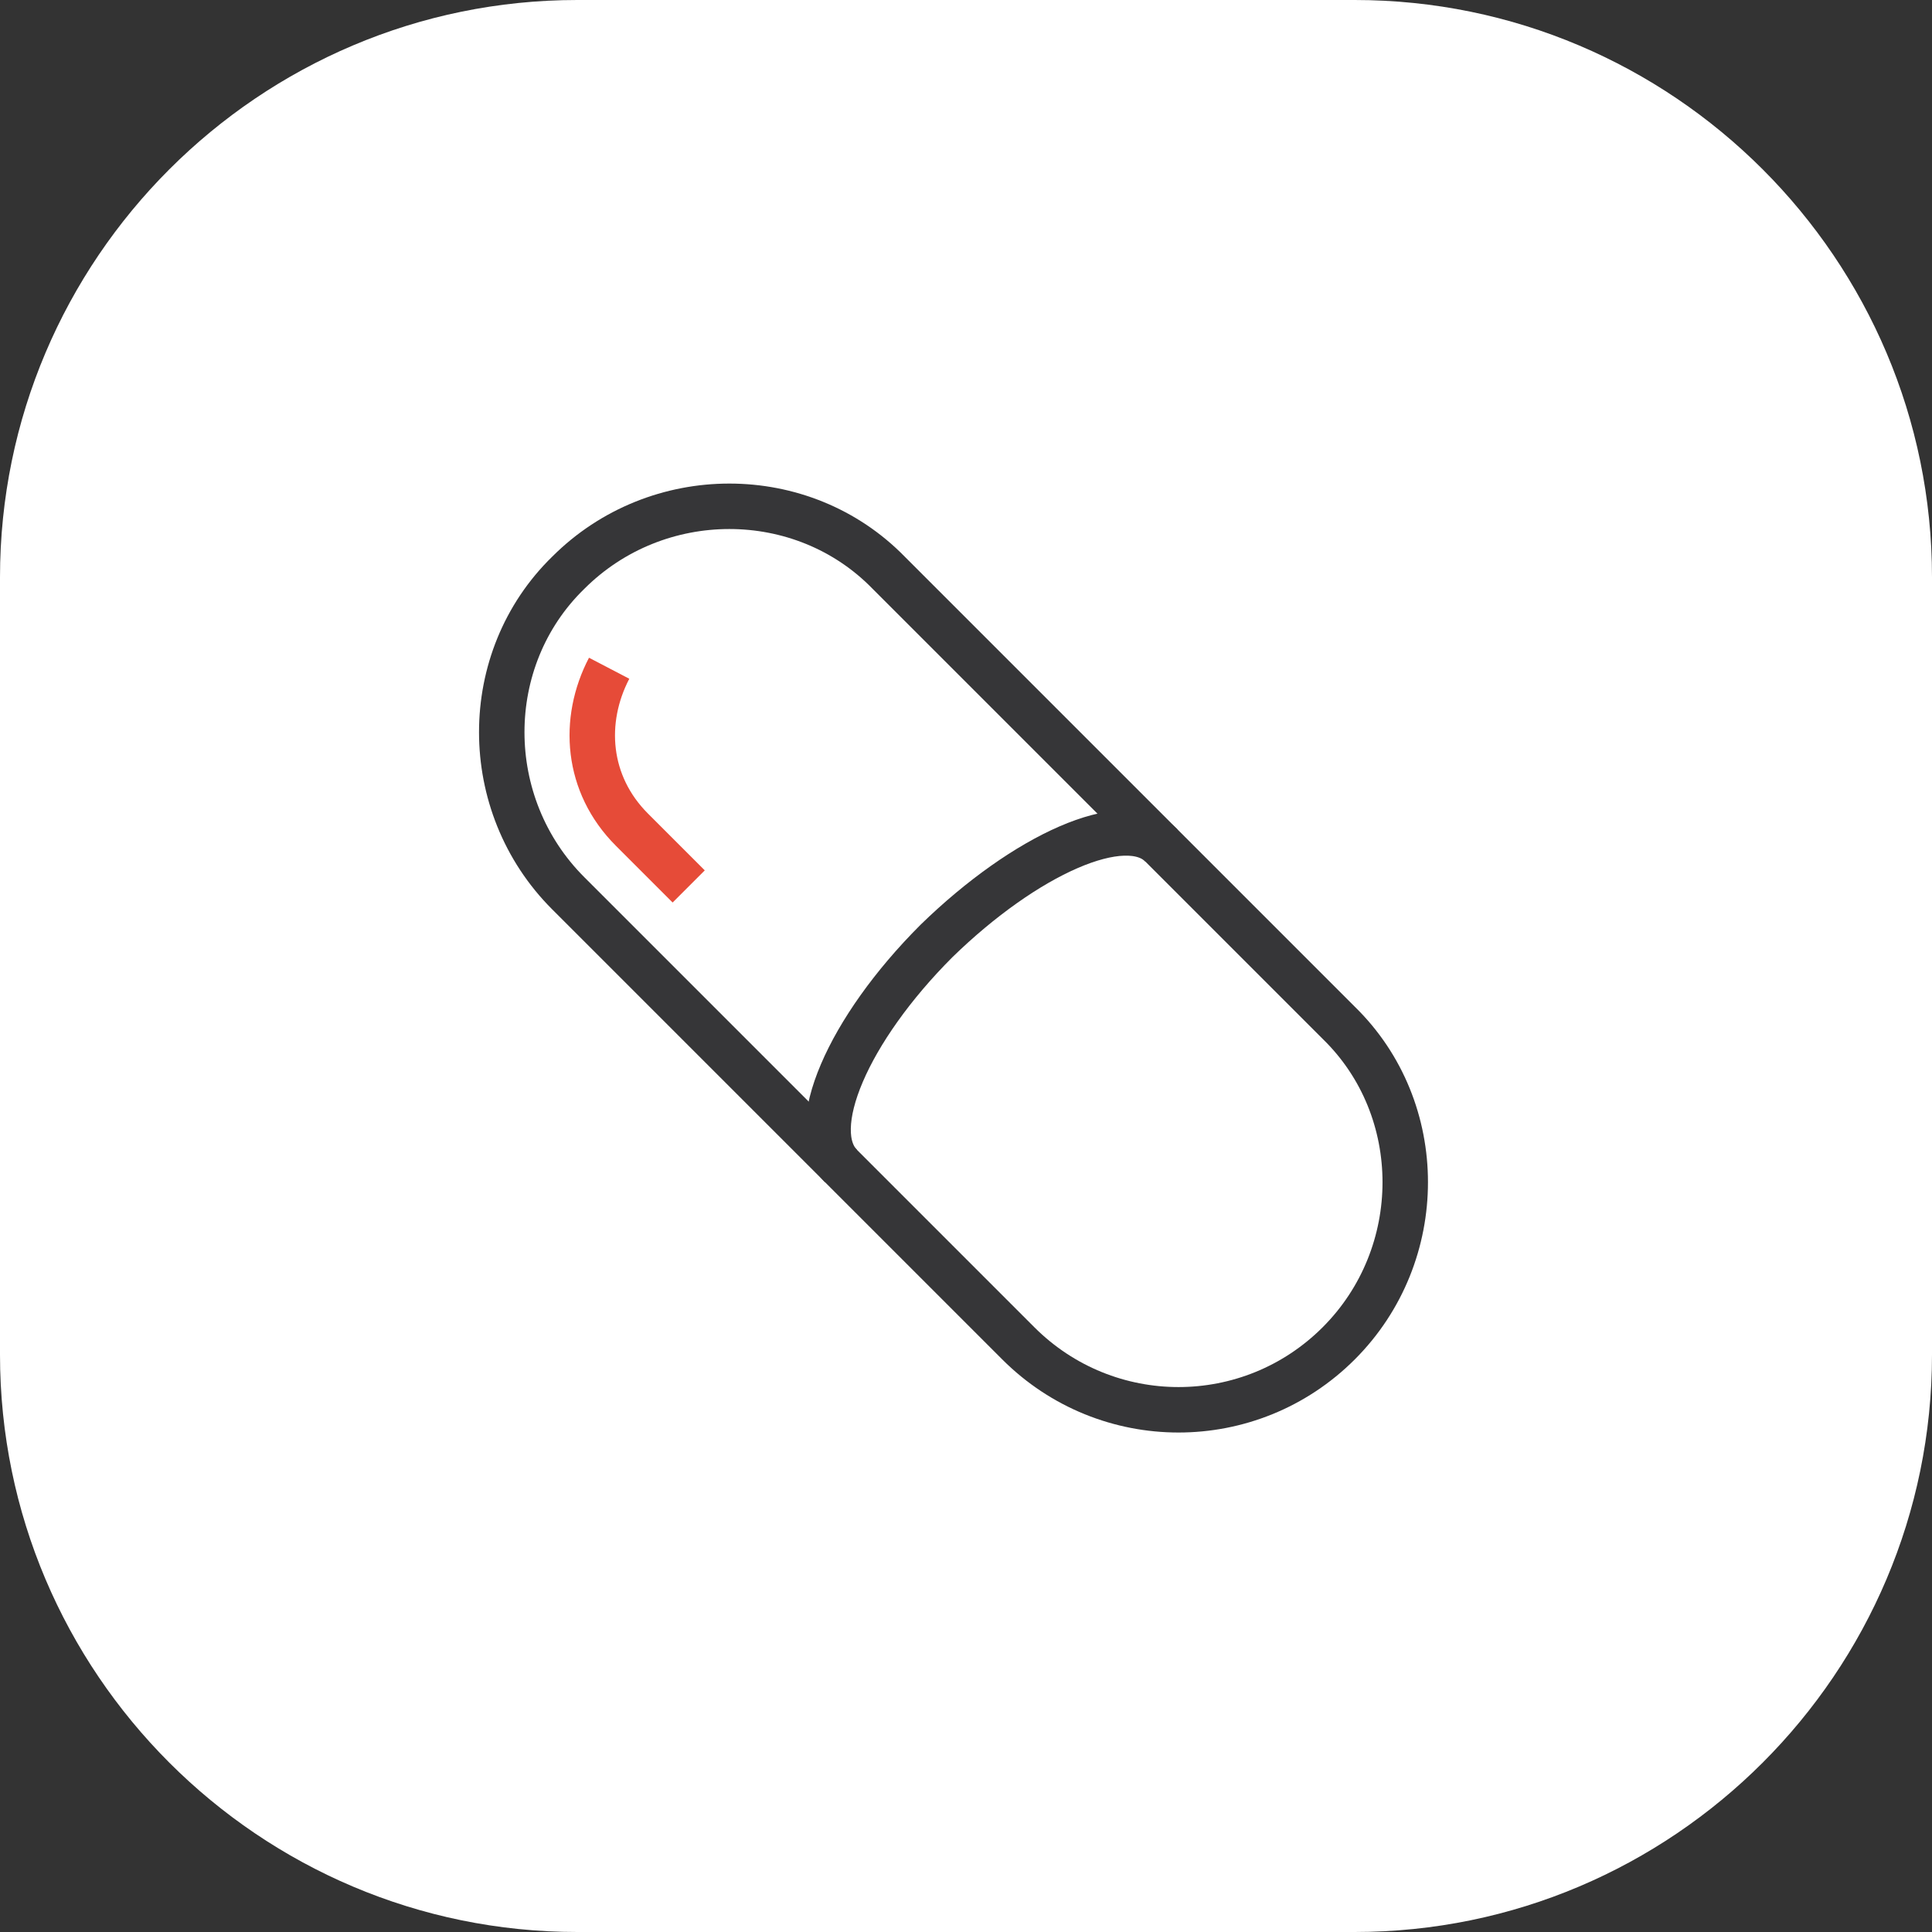
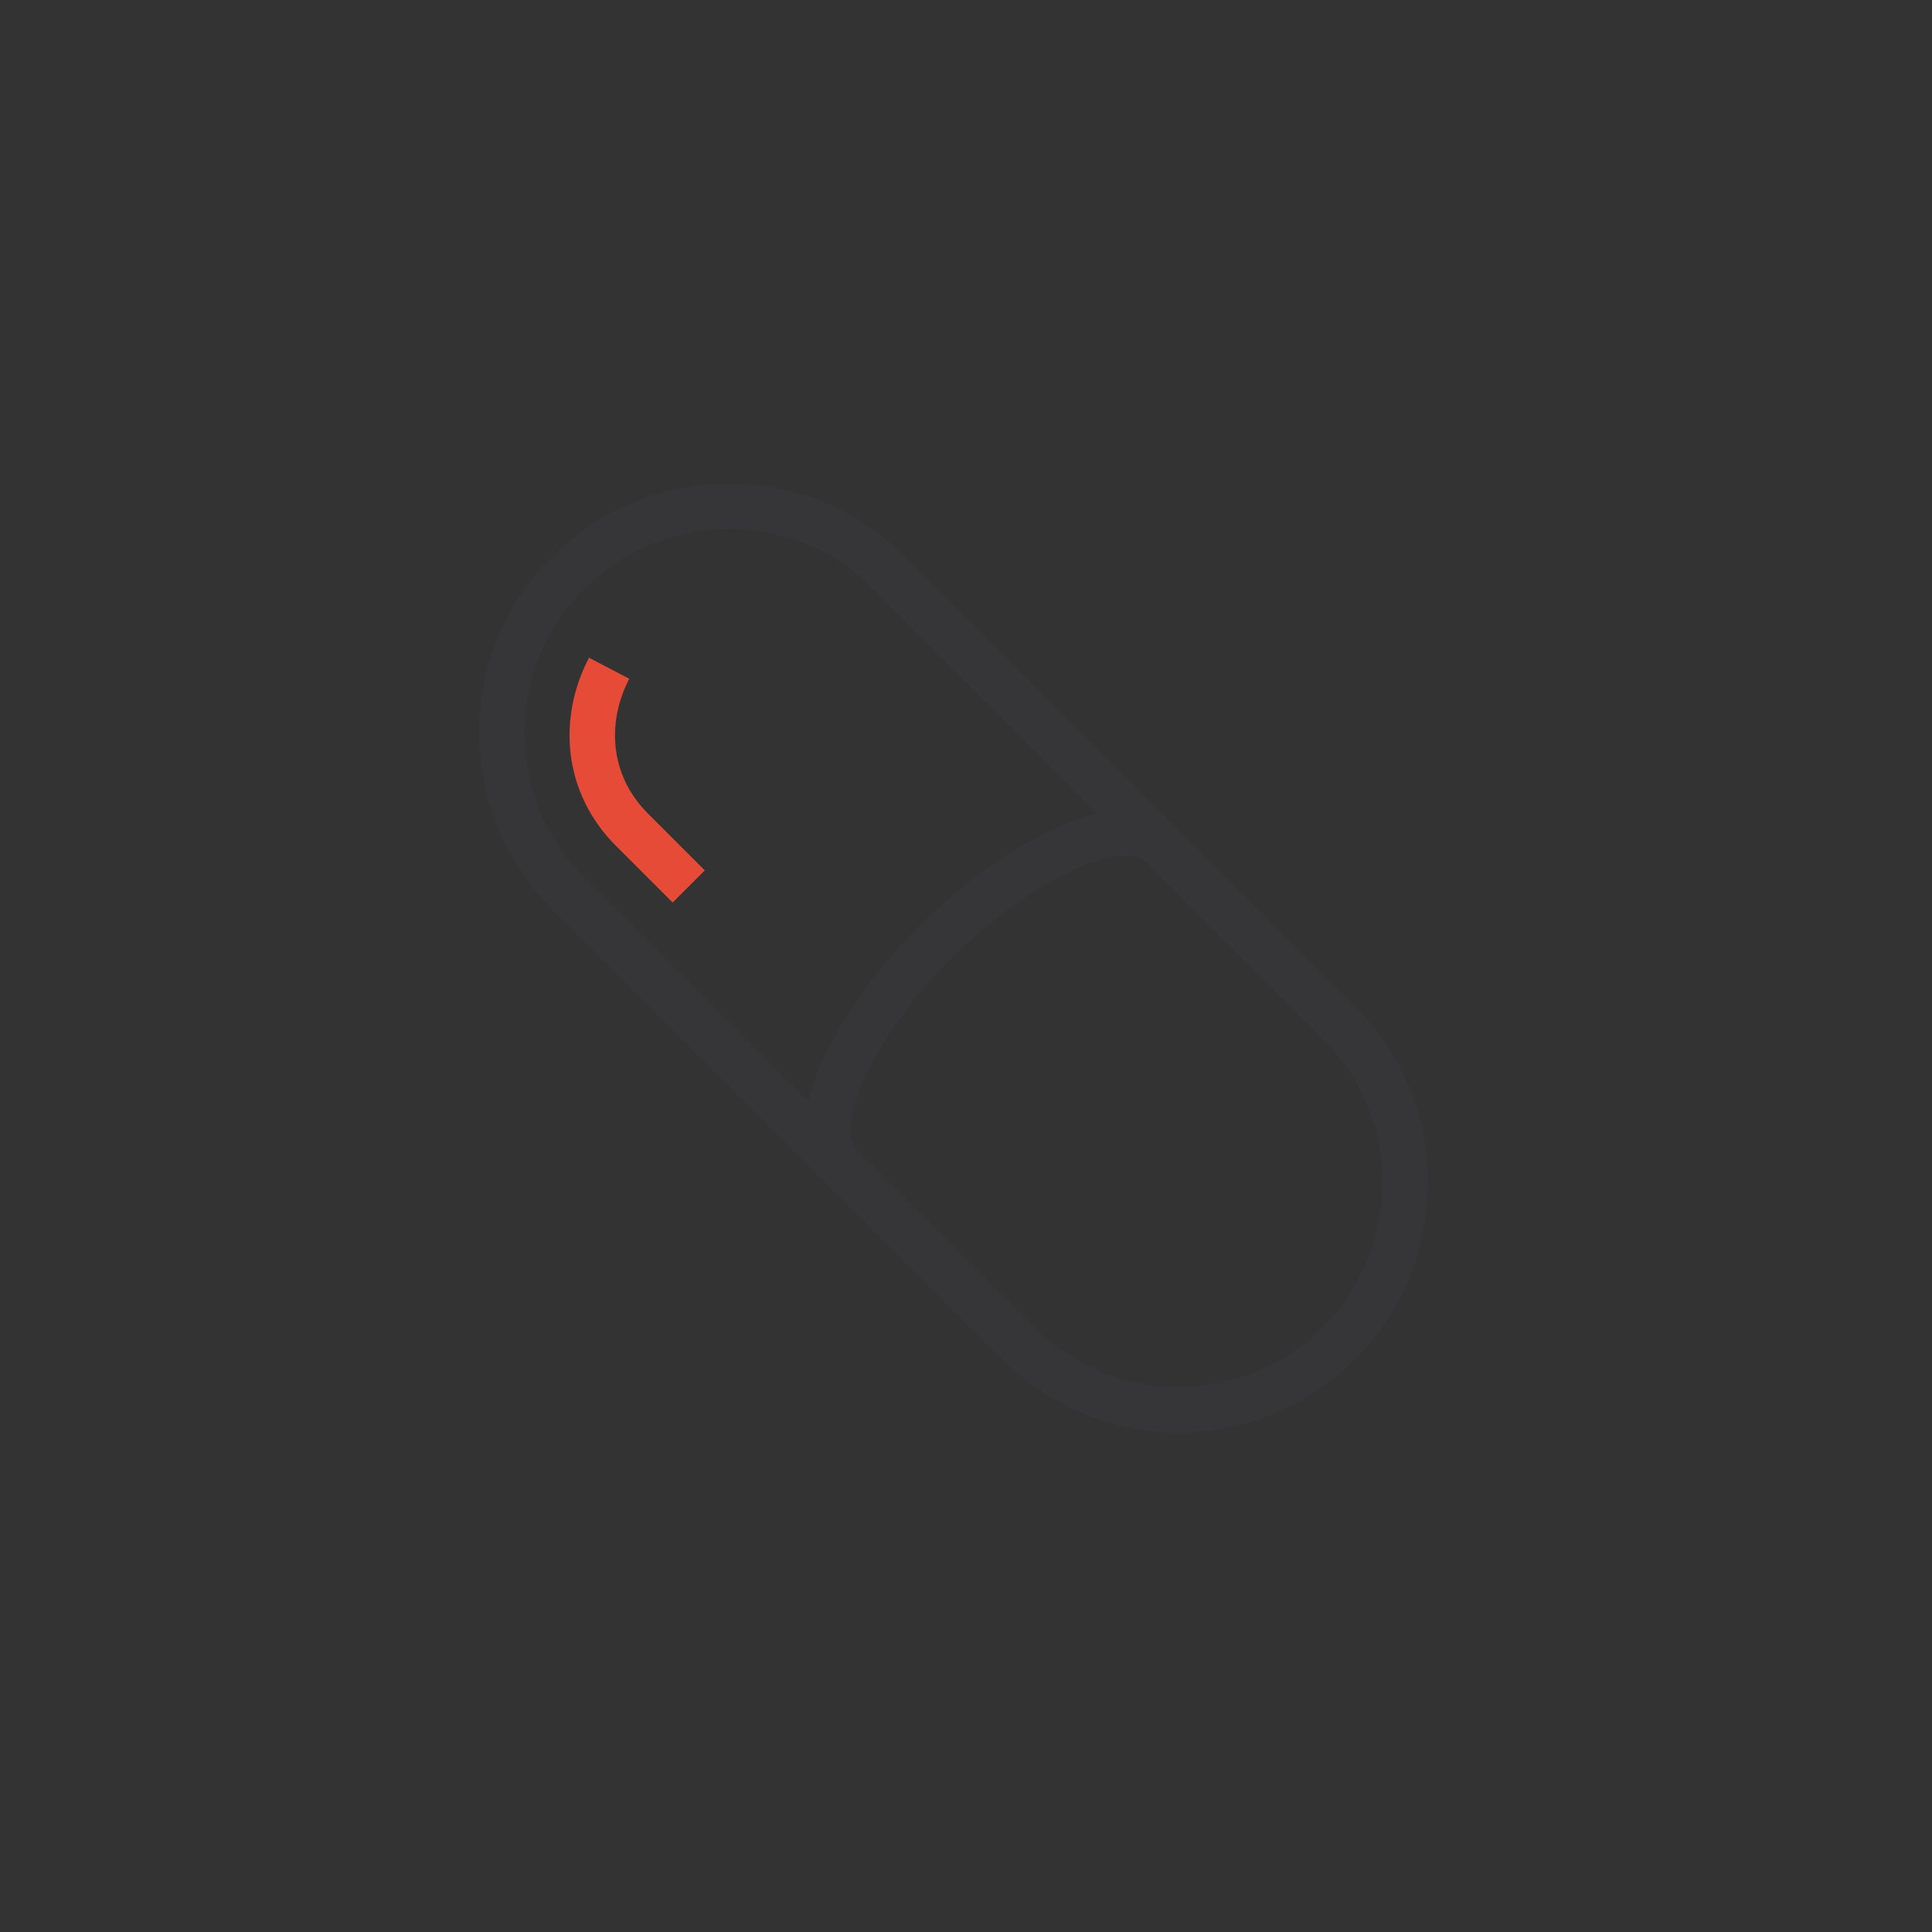
<svg xmlns="http://www.w3.org/2000/svg" version="1.1" id="Слой_1" x="0px" y="0px" viewBox="0 0 85 85" style="enable-background:new 0 0 85 85;" xml:space="preserve">
  <rect x="0" y="0" width="85" height="85" fill="#333333" stroke="none" />
  <style type="text/css">
	.st0{fill:#FFFFFF;}
	.st1{fill:none;stroke:#363638;stroke-width:2;stroke-miterlimit:10;}
	.st2{fill:none;stroke:#E64B38;stroke-width:2;stroke-linecap:round;stroke-linejoin:round;stroke-miterlimit:10;}
	.st3{fill-rule:evenodd;clip-rule:evenodd;fill:#363638;}
	.st4{fill:#542E2D;}
	.st5{fill:#E64B38;}
	.st6{fill:#363638;}
	.st7{fill:#D97B7C;}
	.st8{fill:none;stroke:#E64B38;stroke-width:2;stroke-miterlimit:10;}
	.st9{fill:none;stroke:#363638;stroke-width:2;stroke-linecap:round;stroke-linejoin:round;}
	.st10{fill:#8A3C8F;}
	.st11{fill:none;stroke:#8A3C8F;stroke-width:2;stroke-linecap:round;stroke-linejoin:round;}
	.st12{fill:none;stroke:#191919;stroke-width:2;stroke-linecap:round;stroke-linejoin:round;}
	.st13{fill:#363638;stroke:#363638;stroke-width:0.5;stroke-miterlimit:10;}
	.st14{fill:none;stroke:#333333;stroke-width:2;stroke-linecap:round;stroke-linejoin:round;stroke-miterlimit:10;}
	.st15{fill:#FFFFFF;stroke:#8A3C8F;stroke-width:1.5;stroke-linecap:round;stroke-linejoin:round;stroke-miterlimit:10;}
	.st16{fill:none;stroke:#8A3C8F;stroke-width:1.8;stroke-linecap:round;stroke-linejoin:round;}
	.st17{fill:none;stroke:#363638;stroke-width:1.8;stroke-linecap:round;stroke-linejoin:round;}
	.st18{fill:none;stroke:#8A3C8F;stroke-width:1.8;stroke-linejoin:round;}
	.st19{fill:#FFFFFF;stroke:#8A3C8F;stroke-width:1.8;stroke-linejoin:round;}
	.st20{fill:none;}
	.st21{fill-rule:evenodd;clip-rule:evenodd;fill:#E64B38;}
	.st22{fill:#020203;}
</style>
-   <path class="st0" d="M25.4,0h34.2C73.6,0,85,11.4,85,25.4v34.2C85,73.6,73.6,85,59.6,85H25.4C11.4,85,0,73.6,0,59.6V25.4  C0,11.4,11.4,0,25.4,0z" />
  <g>
    <path class="st1" d="M58.9,59.1L58.9,59.1C55,63,48.7,63,44.8,59.1L25,39.3c-3.9-3.9-3.9-10.3,0-14.1l0,0c3.9-3.9,10.3-3.9,14.1,0   L58.9,45C62.8,48.8,62.8,55.2,58.9,59.1z" />
    <path class="st1" d="M51.1,37.2c-1.6-1.6-6,0.4-9.9,4.2c-3.9,3.9-5.8,8.3-4.2,9.9" />
    <path class="st8" d="M30.3,39l-2.5-2.5c-2-2-2.2-4.8-1-7.1" />
  </g>
</svg>